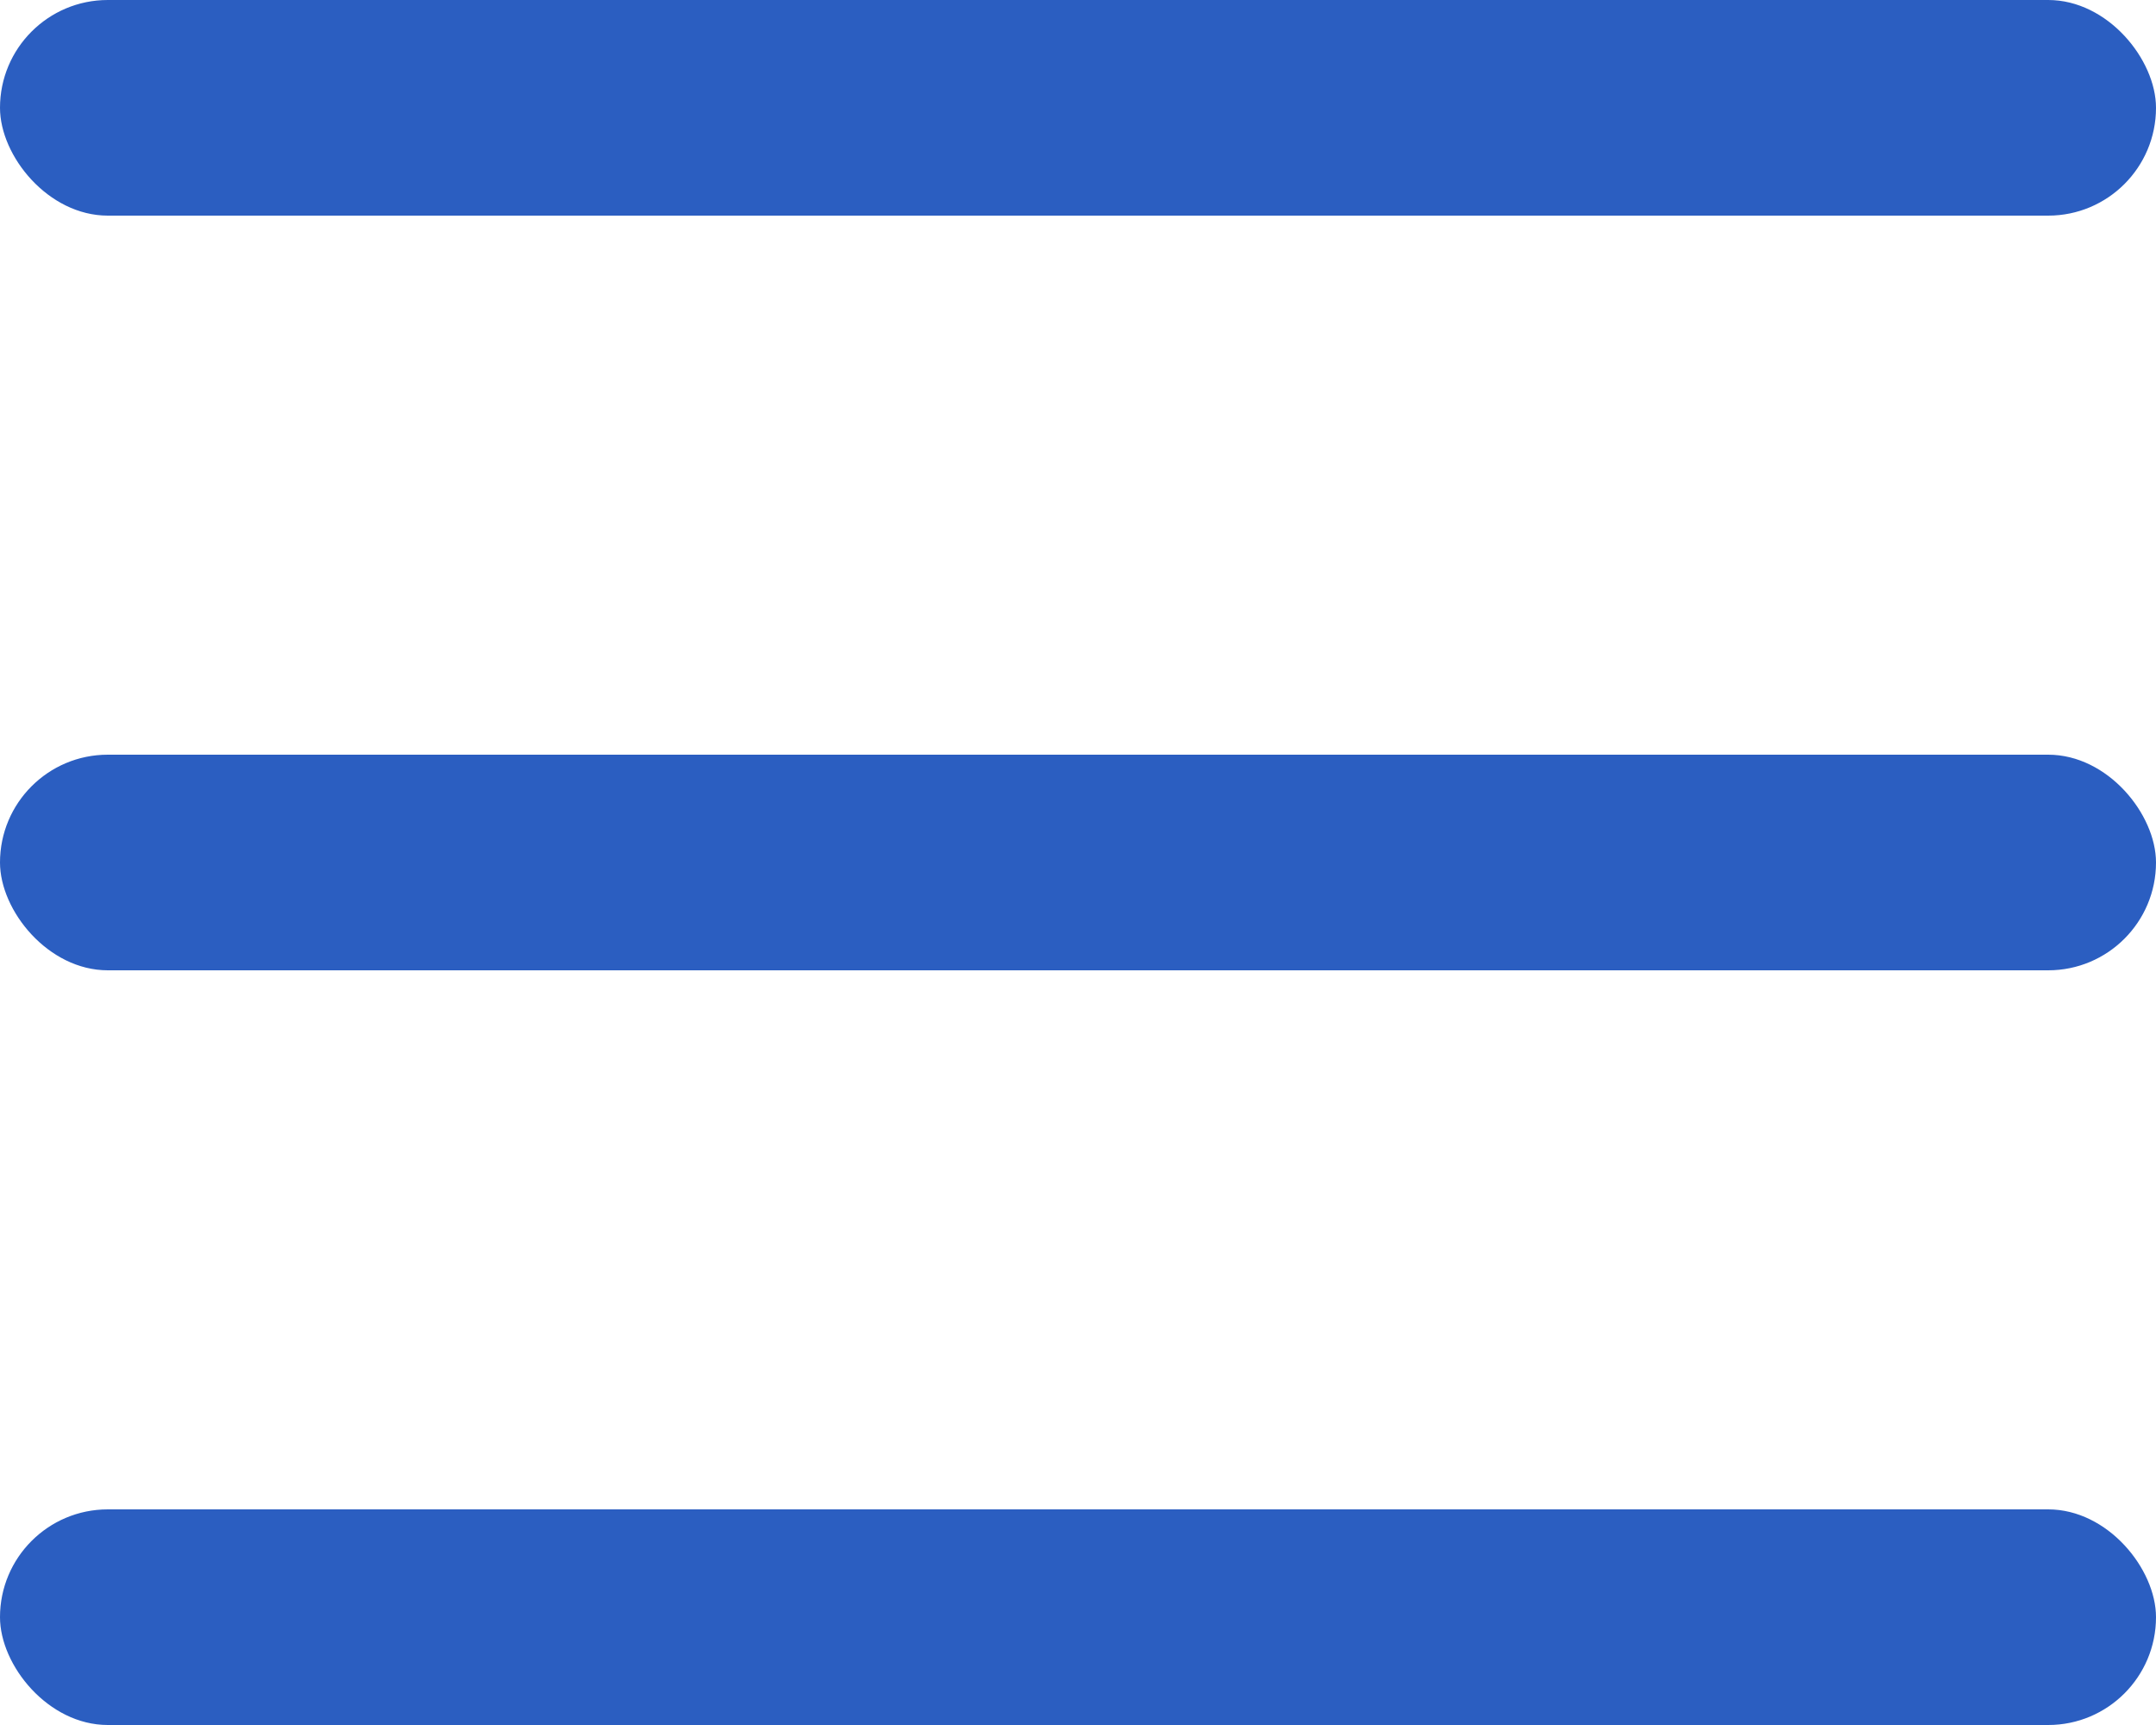
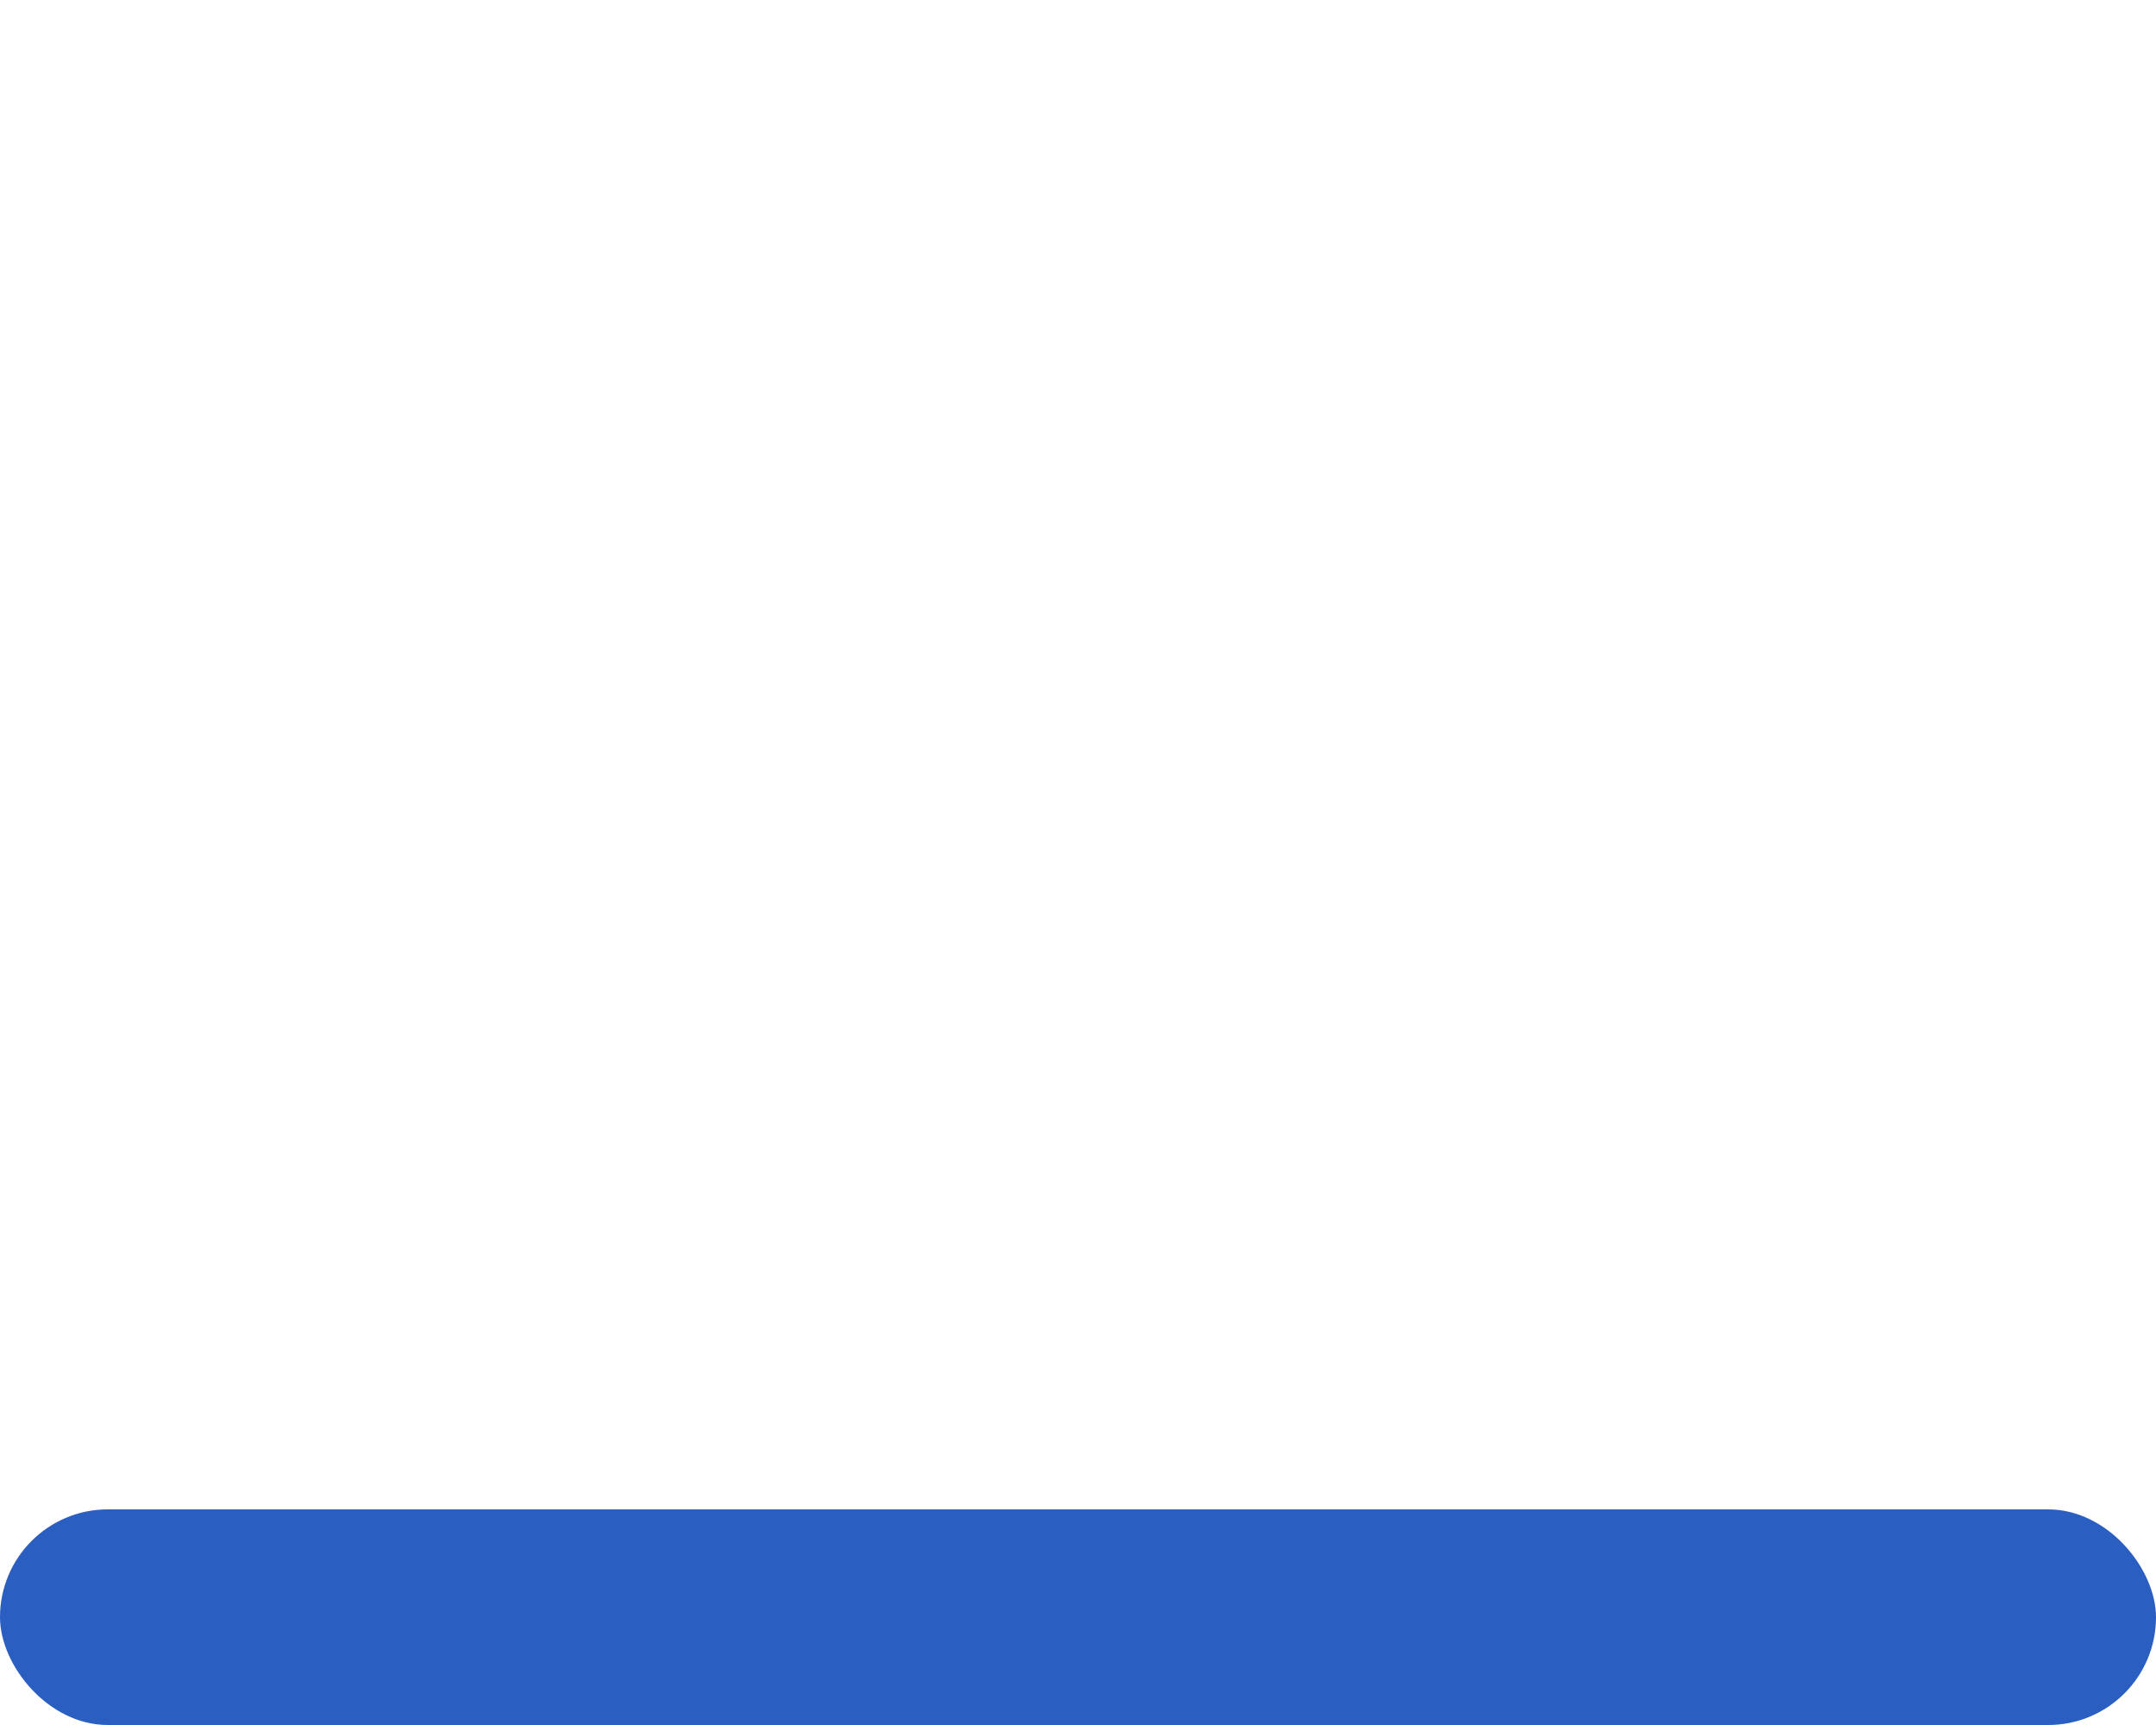
<svg xmlns="http://www.w3.org/2000/svg" width="20" height="16" viewBox="0 0 20 16">
  <defs>
    <style>
      .cls-1 {
        fill: #2b5ec1;
      }
    </style>
  </defs>
  <g id="Group_13135" data-name="Group 13135" transform="translate(-378 -43)">
-     <rect id="Rectangle_6208" data-name="Rectangle 6208" class="cls-1" width="20" height="2" rx="1" transform="translate(378 43)" />
-     <rect id="Rectangle_6209" data-name="Rectangle 6209" class="cls-1" width="20" height="2" rx="1" transform="translate(378 50)" />
    <rect id="Rectangle_6210" data-name="Rectangle 6210" class="cls-1" width="20" height="2" rx="1" transform="translate(378 57)" />
  </g>
</svg>